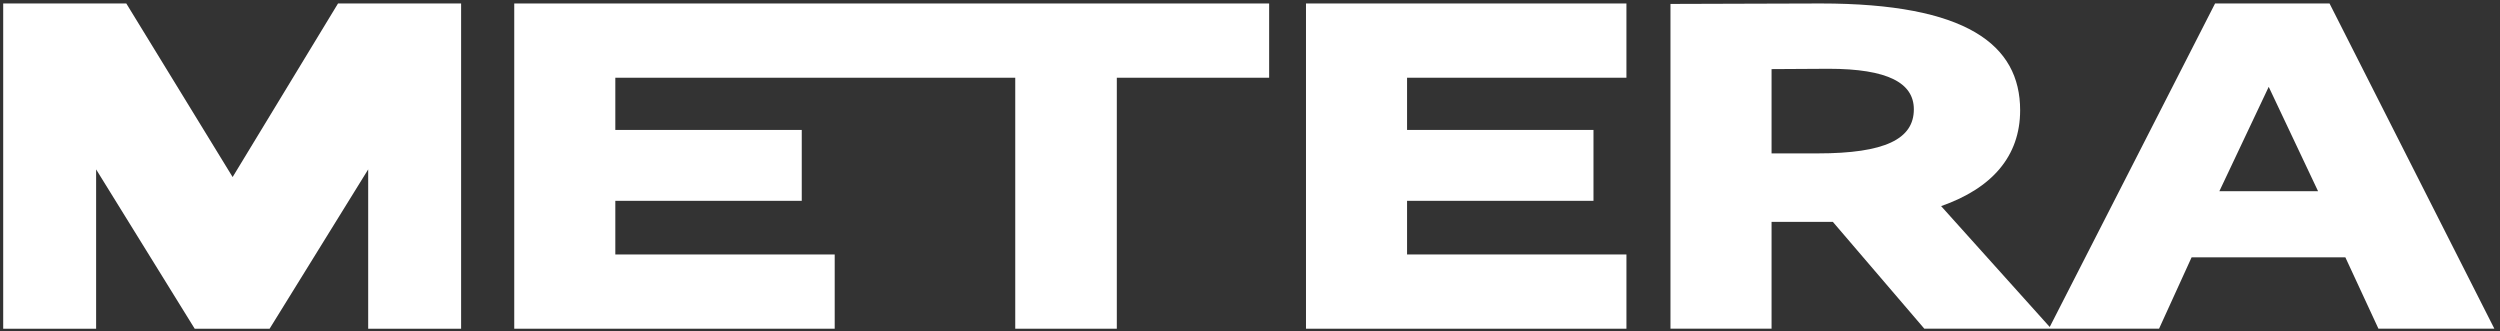
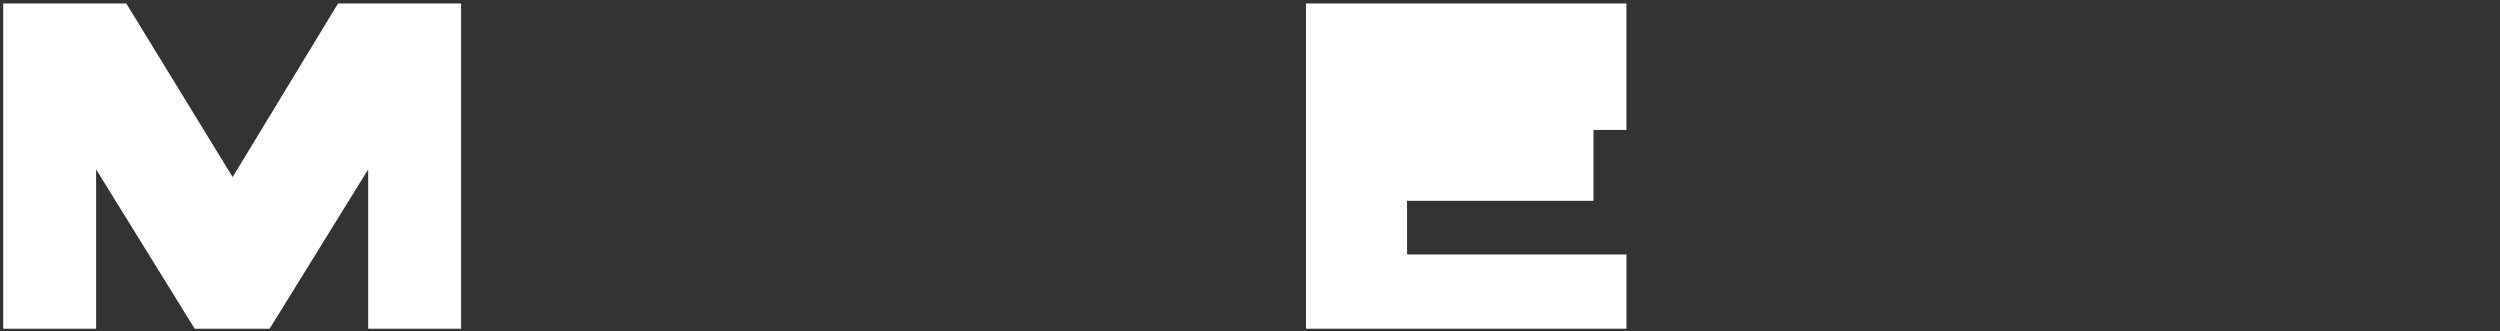
<svg xmlns="http://www.w3.org/2000/svg" width="430" height="57" viewBox="0 0 430 57" fill="none">
  <rect x="0" y="0" width="430" height="57" fill="#333333" stroke="none" />
-   <path d="M88.451 56.539H143.568V43.769H105.835V34.542H137.9V22.349H105.835V13.369H174.624V56.539H192.091V13.369H218.292V13.039V0.601V0.599H88.451V56.539Z" fill="white" />
-   <path d="M381.729 32.89L390.219 14.936L398.708 32.89H381.729ZM312.621 26.384H304.709V11.887C308.121 11.887 311.136 11.83 314.514 11.83C324.726 11.83 329.181 14.278 329.181 18.801C329.181 23.913 324.227 26.384 312.621 26.384ZM400.681 0.597H380.992L367.515 26.973L352.553 56.24L333.873 35.452C342.601 32.403 347.464 26.883 347.464 18.971C347.464 7.681 338.237 0.597 313.187 0.597C303.394 0.597 296.661 0.676 287.321 0.676V56.534H304.709V38.161H315.25L330.983 56.534H371.358L376.957 44.259H403.401L409.091 56.534H429.029L400.681 0.597Z" fill="white" />
  <path d="M58.468 0.598H58.139L40.013 30.451L21.724 0.598H5.441H0.55V56.538H16.532V29.136L33.487 56.538H39.931H46.373L63.328 29.137V56.538H79.311V0.598H74.419H58.468Z" fill="white" />
-   <path d="M242.014 34.541H274.079V22.348H242.014V13.368H279.746V0.598H224.63V56.538H279.747V43.768H242.014V34.541Z" fill="white" />
+   <path d="M242.014 34.541H274.079V22.348H242.014H279.746V0.598H224.63V56.538H279.747V43.768H242.014V34.541Z" fill="white" />
</svg>